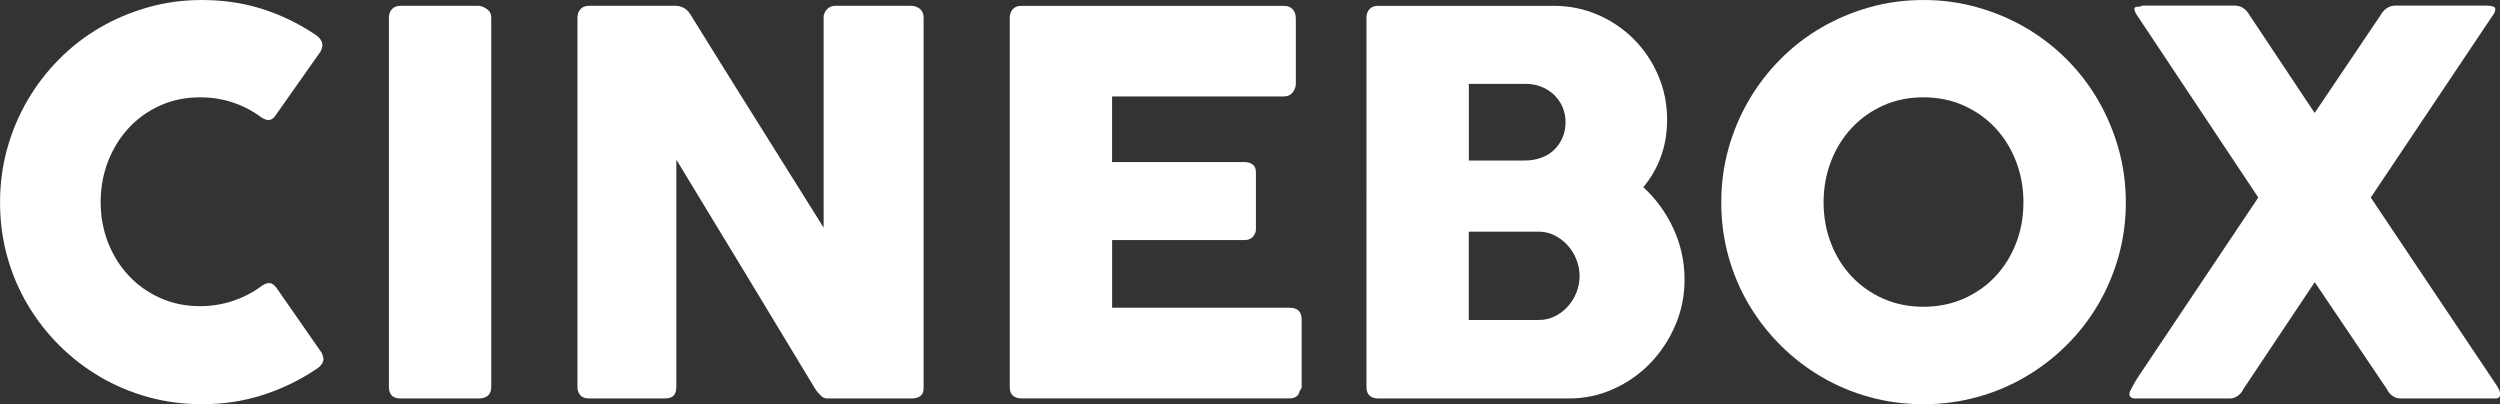
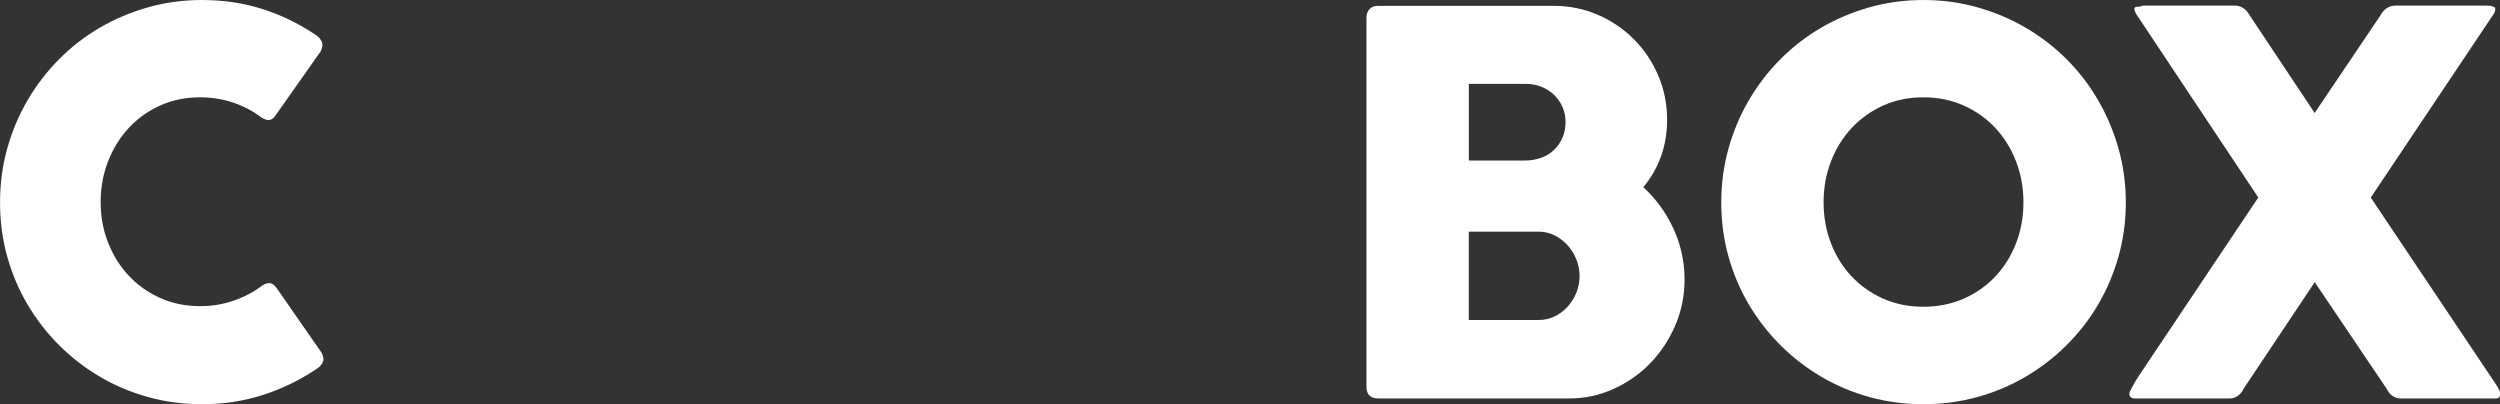
<svg xmlns="http://www.w3.org/2000/svg" viewBox="0 0 680.76 110.09">
  <rect x="0" y="0" width="680.76" height="110.09" fill="#333333" stroke="none" />
  <g id="a" />
  <g id="b">
    <g id="c">
      <g>
        <path d="M85.75,9.36c.82,.48,1.42,1.1,1.8,1.87,.38,.77,.31,1.68-.22,2.74l-12.17,17.28c-.53,.82-1.09,1.28-1.69,1.4-.6,.12-1.33-.08-2.2-.61-2.35-1.78-4.94-3.14-7.78-4.1-2.83-.96-5.83-1.44-9-1.44-3.94,0-7.56,.74-10.87,2.23-3.31,1.49-6.17,3.53-8.57,6.12-2.4,2.59-4.27,5.62-5.62,9.07-1.34,3.46-2.02,7.15-2.02,11.09s.67,7.62,2.02,11.05c1.34,3.43,3.21,6.43,5.62,9,2.4,2.57,5.26,4.6,8.57,6.08,3.31,1.49,6.94,2.23,10.87,2.23,3.17,0,6.19-.49,9.07-1.48,2.88-.98,5.5-2.36,7.85-4.14,.86-.53,1.58-.74,2.16-.65,.58,.1,1.15,.53,1.73,1.3l12.31,17.71c.53,1.06,.6,1.94,.22,2.66-.38,.72-.98,1.32-1.8,1.8-4.51,3.02-9.37,5.36-14.58,7.02-5.21,1.66-10.69,2.48-16.45,2.48-5.09,0-9.97-.65-14.65-1.94-4.68-1.3-9.06-3.14-13.14-5.54-4.08-2.4-7.79-5.27-11.12-8.6-3.34-3.34-6.2-7.03-8.6-11.09-2.4-4.06-4.25-8.42-5.54-13.1-1.3-4.68-1.94-9.56-1.94-14.65s.65-9.97,1.94-14.65c1.3-4.68,3.14-9.07,5.54-13.18,2.4-4.1,5.27-7.84,8.6-11.2,3.34-3.36,7.04-6.23,11.12-8.6,4.08-2.38,8.46-4.22,13.14-5.54,4.68-1.32,9.56-1.98,14.65-1.98,5.76,0,11.2,.8,16.31,2.41,5.11,1.61,9.92,3.92,14.44,6.95Z" style="fill:#fff;" />
-         <path d="M105.91,4.75c0-.86,.26-1.61,.79-2.23,.53-.62,1.32-.94,2.38-.94h21.17c.72,0,1.49,.29,2.3,.86,.82,.58,1.22,1.34,1.22,2.3V105.34c0,2.11-1.18,3.17-3.53,3.17h-21.17c-2.11,0-3.17-1.06-3.17-3.17V4.75Z" style="fill:#fff;" />
-         <path d="M157.25,4.75c0-.86,.26-1.61,.79-2.23,.53-.62,1.32-.94,2.38-.94h23.54c.67,0,1.37,.17,2.09,.5,.72,.34,1.34,.91,1.87,1.73,6.1,9.84,12.14,19.54,18.14,29.09,6,9.55,12.07,19.25,18.22,29.09V4.32c.19-.86,.58-1.54,1.15-2.02,.58-.48,1.25-.72,2.02-.72h20.52c1.01,0,1.85,.28,2.52,.83,.67,.55,1.01,1.33,1.01,2.34V105.7c0,.96-.29,1.67-.86,2.12-.58,.46-1.37,.68-2.38,.68h-22.97c-.62,0-1.18-.22-1.66-.65-.48-.43-.98-1.01-1.51-1.73-6.38-10.56-12.7-21-18.94-31.32-6.24-10.32-12.58-20.76-19.01-31.32v61.85c0,1.06-.24,1.85-.72,2.38-.48,.53-1.34,.79-2.59,.79h-20.45c-1.1,0-1.91-.3-2.41-.9-.5-.6-.76-1.33-.76-2.2V4.75Z" style="fill:#fff;" />
-         <path d="M274.96,4.9c0-1.01,.27-1.81,.83-2.41,.55-.6,1.33-.9,2.33-.9h71.43c1.06,0,1.87,.31,2.45,.93s.86,1.46,.86,2.51V22.83c0,.81-.29,1.59-.86,2.33-.58,.74-1.42,1.11-2.52,1.11h-46.66v17.86h36c.91,0,1.67,.22,2.27,.65,.6,.43,.9,1.15,.9,2.16v15.55c0,.67-.26,1.32-.79,1.94-.53,.62-1.3,.94-2.3,.94h-36.07v18.43h48.38c2.16,0,3.24,1.1,3.24,3.3v18.09c0,.48-.19,.91-.58,1.29-.19,1.34-1.18,2.01-2.95,2.01h-72.8c-.96,0-1.72-.25-2.3-.76-.58-.5-.86-1.28-.86-2.34V4.9Z" style="fill:#fff;" />
        <path d="M372.09,4.9c0-1.01,.28-1.81,.83-2.41,.55-.6,1.33-.9,2.34-.9h47.81c4.22,0,8.21,.8,11.95,2.41,3.74,1.61,7.02,3.82,9.83,6.62,2.81,2.81,5.03,6.1,6.66,9.86,1.63,3.77,2.45,7.81,2.45,12.13,0,3.6-.56,6.95-1.69,10.04-1.13,3.1-2.73,5.87-4.79,8.32,3.46,3.17,6.19,6.94,8.21,11.3,2.02,4.37,3.02,9,3.02,13.9,0,4.37-.84,8.51-2.52,12.42-1.68,3.91-3.95,7.34-6.8,10.3-2.86,2.95-6.19,5.29-10.01,7.02-3.82,1.73-7.84,2.59-12.06,2.59h-52.06c-.96,0-1.73-.25-2.3-.76s-.86-1.28-.86-2.34V4.9Zm54.22,28.37c0-1.44-.27-2.78-.79-4.03-.53-1.25-1.28-2.35-2.24-3.31-.96-.96-2.12-1.72-3.46-2.27-1.35-.55-2.82-.83-4.4-.83h-15.45v20.88h15.23c1.64,0,3.14-.25,4.51-.76,1.37-.5,2.54-1.22,3.5-2.16s1.72-2.04,2.27-3.31c.55-1.27,.83-2.68,.83-4.21Zm3.82,41.83c0-1.44-.28-2.88-.83-4.32s-1.32-2.72-2.31-3.85c-.99-1.13-2.17-2.05-3.54-2.77-1.37-.72-2.85-1.08-4.44-1.08h-19.05v24.05h19.05c1.59,0,3.05-.34,4.4-1.01,1.35-.67,2.53-1.57,3.54-2.7,1.01-1.13,1.79-2.41,2.35-3.85s.83-2.93,.83-4.46Z" style="fill:#fff;" />
        <path d="M468.71,55.15c0-5.09,.65-9.97,1.95-14.65,1.3-4.68,3.15-9.07,5.55-13.18s5.27-7.84,8.61-11.2c3.34-3.36,7.05-6.23,11.13-8.6,4.08-2.38,8.47-4.22,13.15-5.54,4.68-1.32,9.57-1.98,14.66-1.98s9.92,.66,14.62,1.98c4.71,1.32,9.1,3.17,13.18,5.54,4.08,2.38,7.81,5.24,11.17,8.6,3.36,3.36,6.23,7.09,8.61,11.2,2.38,4.1,4.23,8.5,5.55,13.18,1.32,4.68,1.98,9.56,1.98,14.65s-.66,9.97-1.98,14.65c-1.32,4.68-3.17,9.05-5.55,13.1-2.38,4.06-5.25,7.75-8.61,11.09-3.36,3.34-7.08,6.2-11.17,8.6-4.08,2.4-8.48,4.25-13.18,5.54s-9.58,1.94-14.62,1.94-9.98-.65-14.66-1.94-9.07-3.14-13.15-5.54c-4.08-2.4-7.79-5.27-11.13-8.6-3.34-3.34-6.21-7.03-8.61-11.09-2.4-4.06-4.25-8.42-5.55-13.1-1.3-4.68-1.95-9.56-1.95-14.65Zm27.86-.07c0,3.98,.67,7.7,2.01,11.16,1.34,3.46,3.22,6.47,5.64,9.04,2.42,2.57,5.29,4.58,8.59,6.05,3.31,1.46,6.95,2.2,10.93,2.2s7.63-.73,10.97-2.2c3.33-1.46,6.21-3.48,8.63-6.05,2.42-2.57,4.3-5.58,5.64-9.04s2.01-7.18,2.01-11.16-.67-7.64-2.01-11.12c-1.34-3.48-3.22-6.52-5.64-9.11-2.42-2.59-5.3-4.63-8.63-6.12-3.33-1.49-6.99-2.23-10.97-2.23s-7.62,.74-10.93,2.23c-3.31,1.49-6.17,3.53-8.59,6.12-2.42,2.59-4.3,5.63-5.64,9.11-1.34,3.48-2.01,7.19-2.01,11.12Z" style="fill:#fff;" />
        <path d="M579.95,106.63c.38-.72,.78-1.45,1.19-2.2,.41-.74,.88-1.5,1.4-2.27l32.4-48.38c-5.52-8.3-10.98-16.51-16.38-24.62-5.4-8.11-10.86-16.32-16.38-24.62-.29-.38-.52-.74-.68-1.08-.17-.34-.28-.7-.32-1.08,.1-.38,.37-.56,.83-.54,.46,.02,.92-.08,1.4-.32h25.06c1.78,0,3.17,.91,4.18,2.74l17.64,26.5,17.86-26.5c1.01-1.82,2.4-2.74,4.18-2.74h23.98c.53,0,1.02,.01,1.48,.04,.46,.02,.85,.11,1.19,.25,.33,.14,.5,.36,.5,.65,0,.58-.26,1.2-.79,1.87l-33.12,49.46,33.77,50.4c.48,.67,.85,1.28,1.12,1.84,.26,.55,.37,1.02,.32,1.4,0,.72-.43,1.08-1.3,1.08h-25.78c-.82,0-1.56-.24-2.23-.72-.67-.48-1.2-1.13-1.58-1.94l-19.58-29.02-19.37,29.02c-.38,.82-.91,1.46-1.58,1.94-.67,.48-1.42,.72-2.23,.72h-25.85c-.38,0-.72-.11-1.01-.32-.29-.22-.43-.52-.43-.9,0-.24,.05-.46,.14-.65Z" style="fill:#fff;" />
      </g>
    </g>
  </g>
</svg>